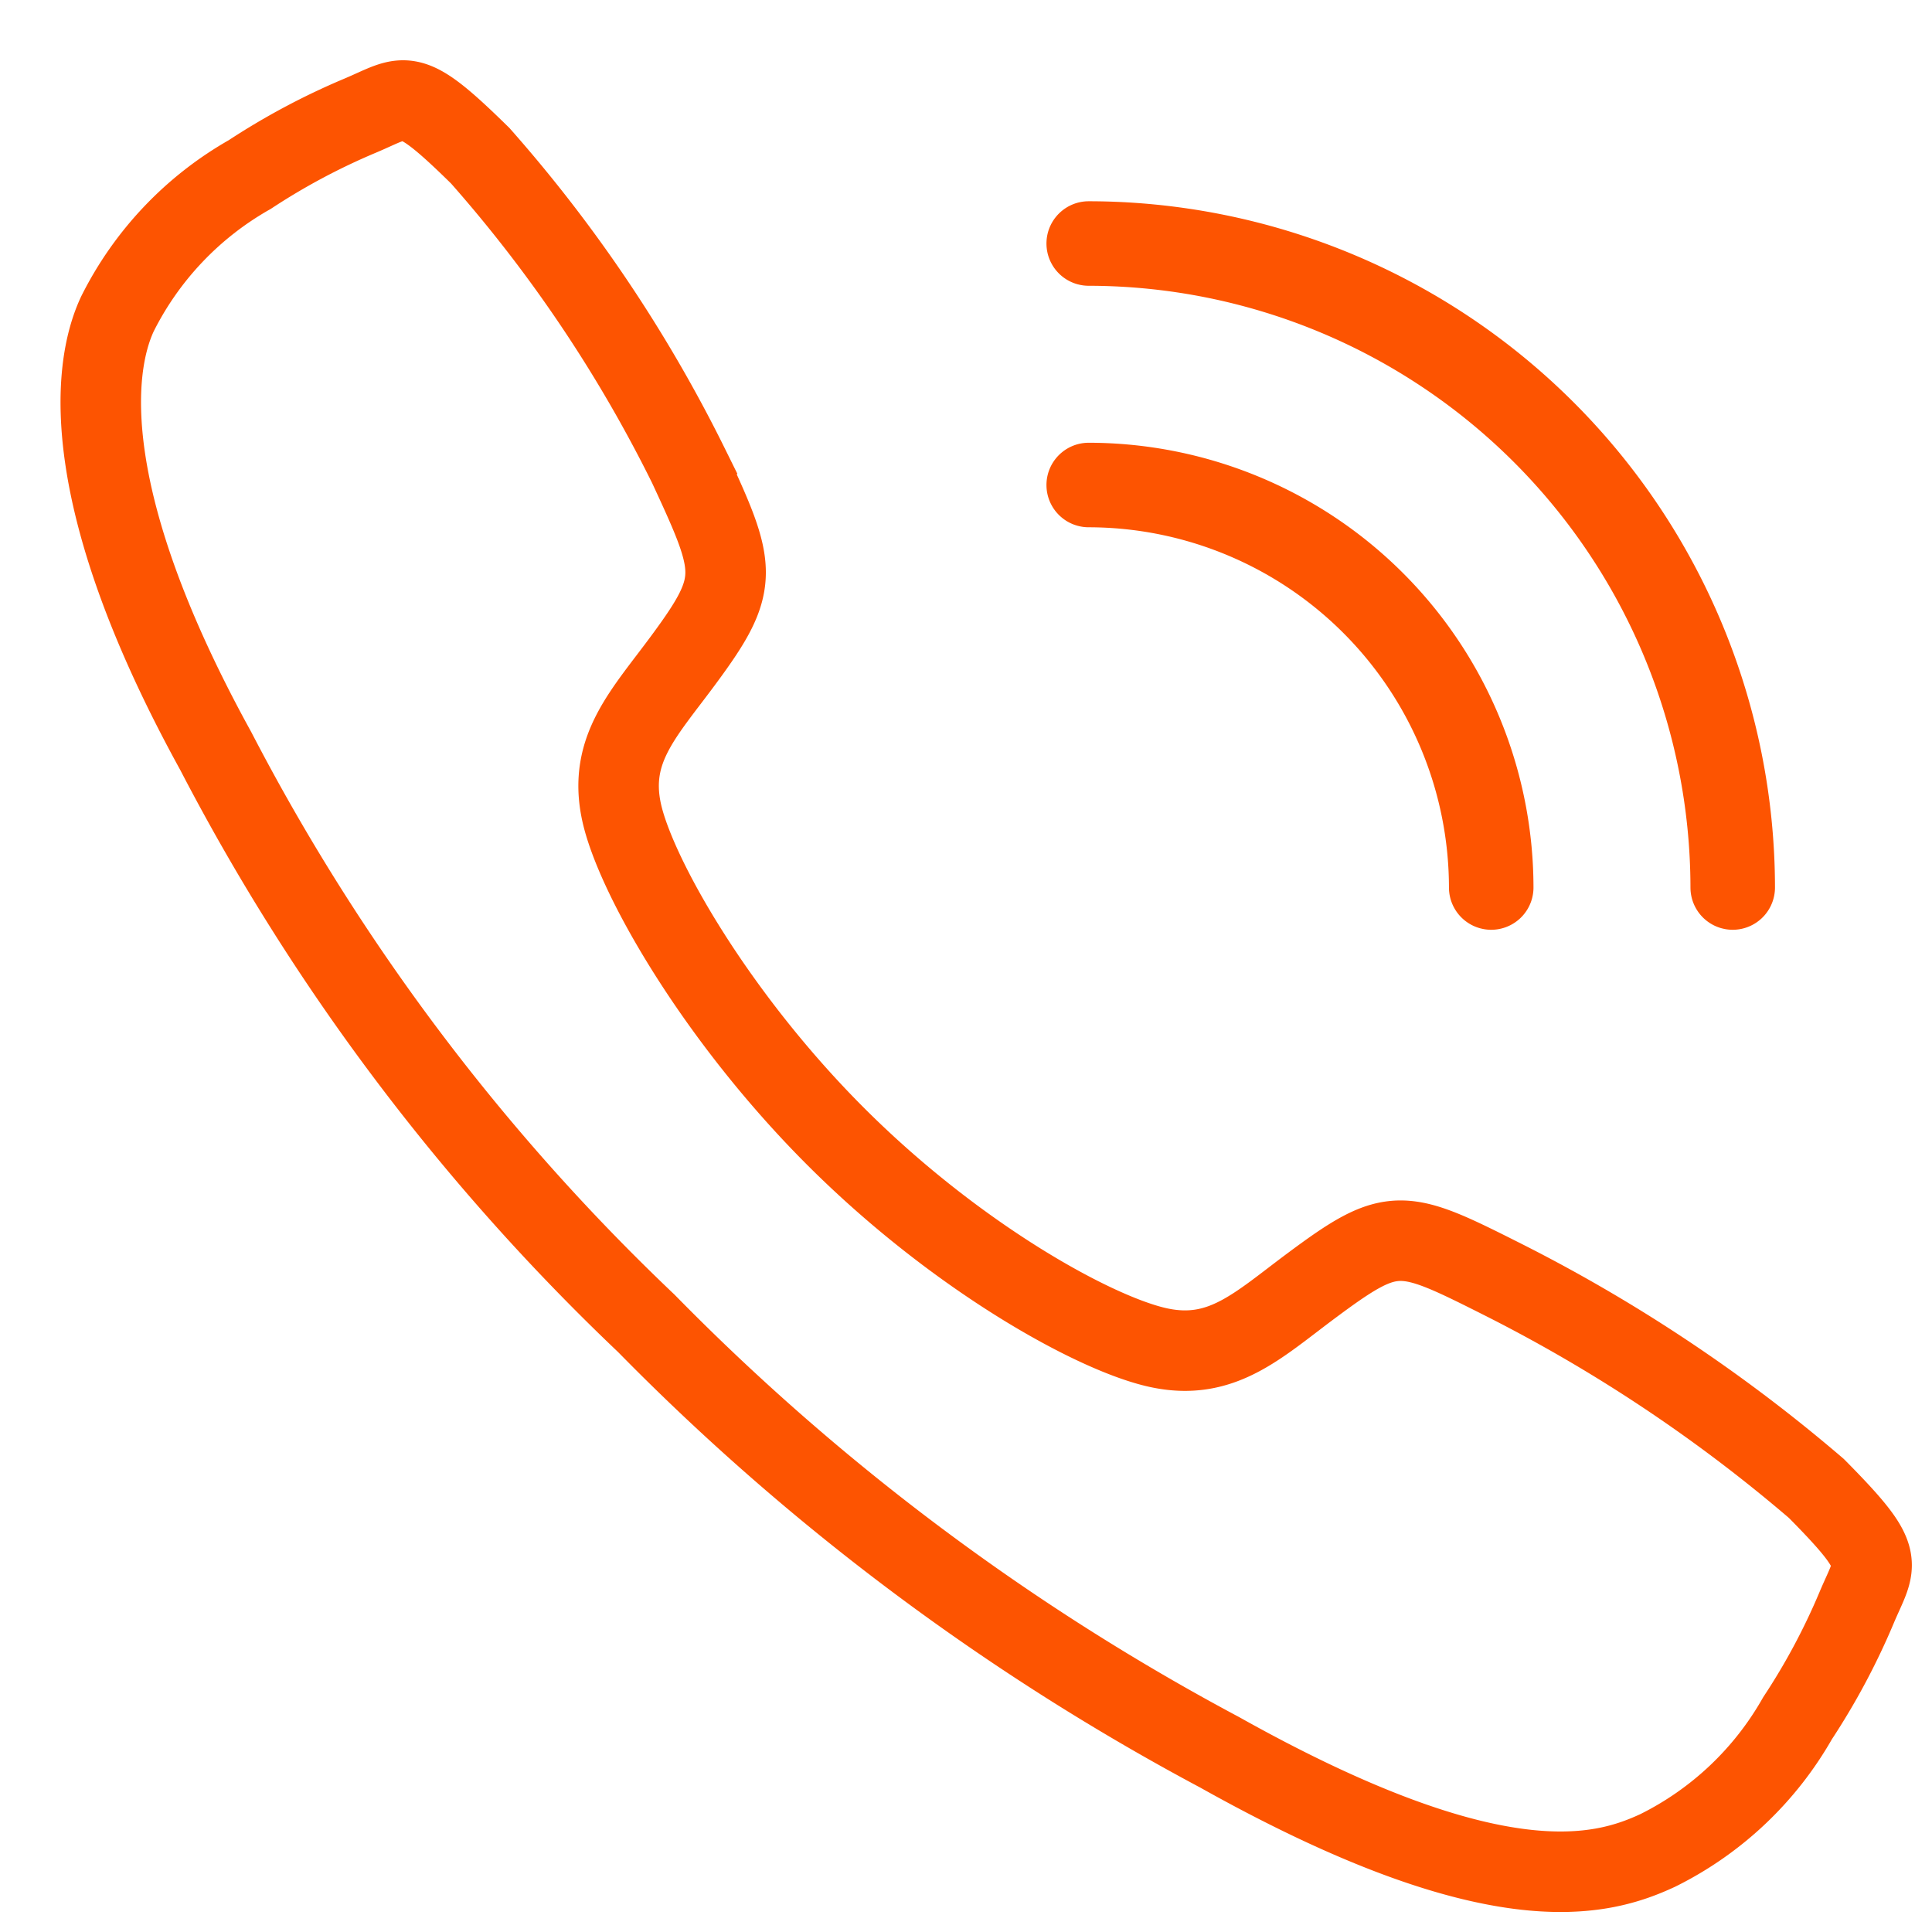
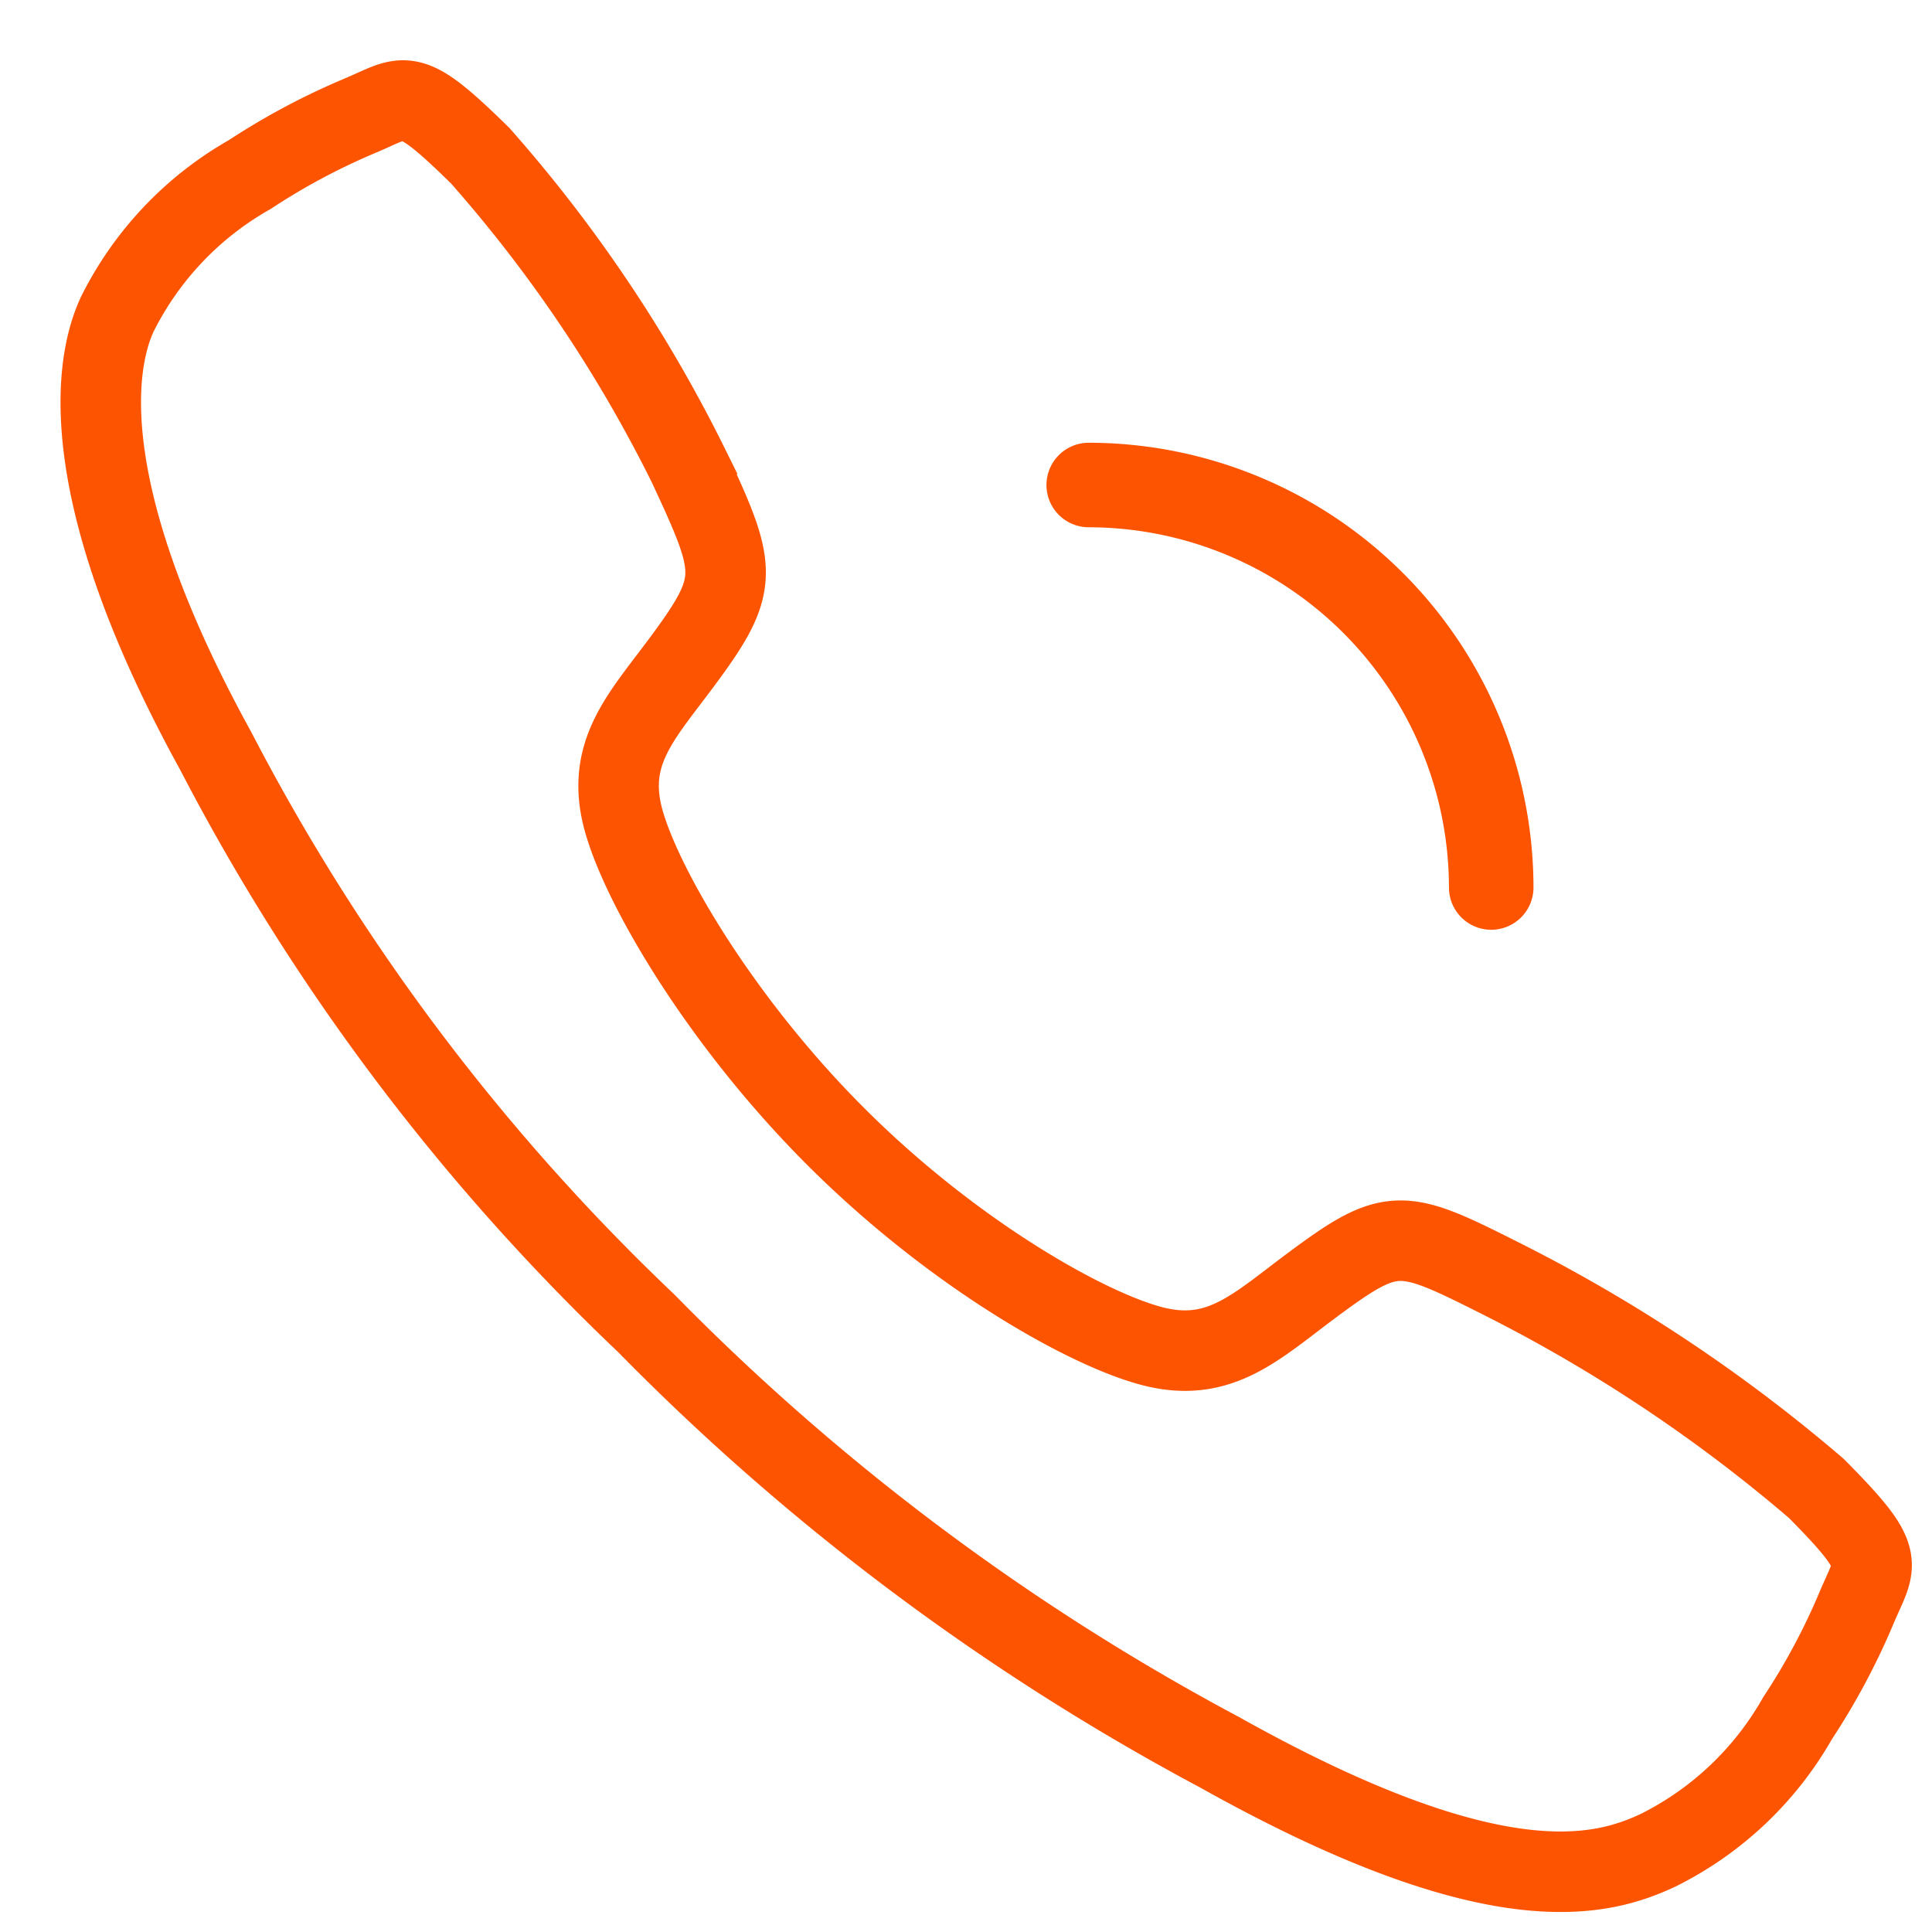
<svg xmlns="http://www.w3.org/2000/svg" id="icon-call" width="48" height="48" viewBox="0 0 48 48">
-   <rect id="bounding_box" width="48" height="48" fill="none" />
  <g id="icon">
    <g id="waves" transform="translate(-326.926 -291.975)">
-       <path id="Path_1598" data-name="Path 1598" d="M369.975,314.075a.05.05,0,0,1-.05-.05,15.968,15.968,0,0,0-15.95-15.95.05.05,0,1,1,0-.1,16.068,16.068,0,0,1,16.05,16.05A.05.05,0,0,1,369.975,314.075Z" fill="none" stroke="#fd5401" stroke-linecap="round" stroke-linejoin="round" stroke-width="2" />
      <path id="Path_1599" data-name="Path 1599" d="M363.975,314.075a.05.05,0,0,1-.05-.05,9.962,9.962,0,0,0-9.95-9.95.05.05,0,1,1,0-.1,10.061,10.061,0,0,1,10.05,10.05A.05.05,0,0,1,363.975,314.075Z" fill="none" stroke="#fd5401" stroke-linecap="round" stroke-linejoin="round" stroke-width="2" />
    </g>
    <path id="call-outline" d="M90.621,82.492A38.817,38.817,0,0,0,82.9,77.335c-2.57-1.295-2.782-1.4-4.8.1-1.348,1-2.243,1.9-3.82,1.56s-5-2.233-8-5.224-5.007-6.518-5.345-8.089.572-2.457,1.564-3.808c1.4-1.9,1.293-2.221.1-4.791a35.151,35.151,0,0,0-5.172-7.7C55.6,47.587,55.6,47.9,54.429,48.391A16.939,16.939,0,0,0,51.7,49.848a8.185,8.185,0,0,0-3.288,3.462c-.657,1.4-.952,4.694,2.44,10.856a53.779,53.779,0,0,0,10.7,14.225A58.533,58.533,0,0,0,75.8,89.05c6.85,3.836,9.477,3.089,10.885,2.433A8.159,8.159,0,0,0,90.154,88.2a16.827,16.827,0,0,0,1.46-2.729C92.1,84.308,92.419,84.308,90.621,82.492Z" transform="translate(-45.494 -45.512)" fill="none" stroke="#fd5401" stroke-miterlimit="10" stroke-width="2" />
  </g>
</svg>